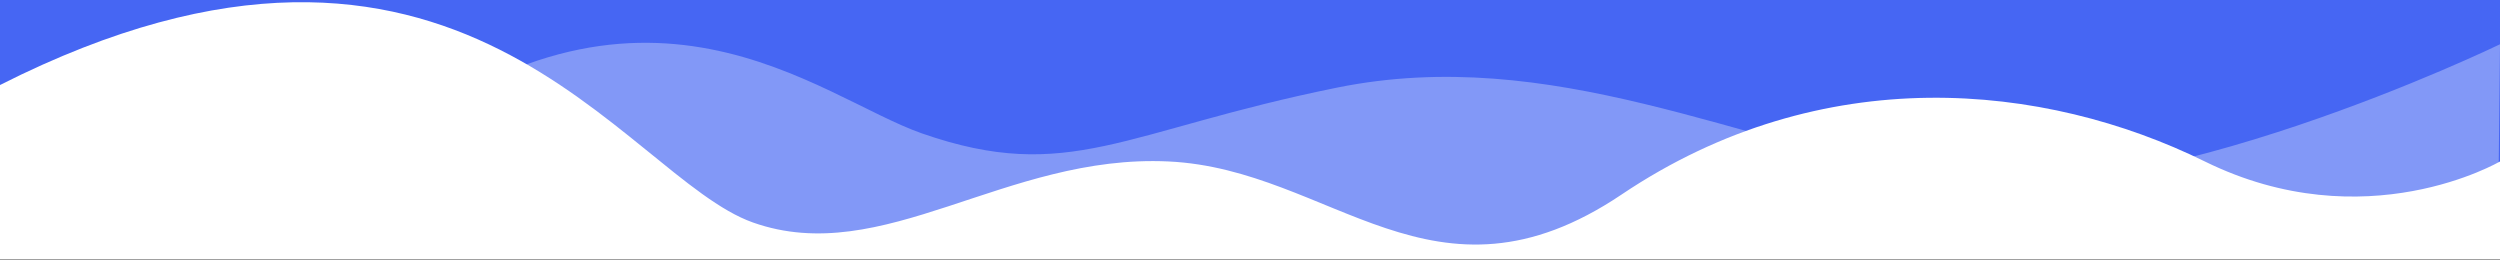
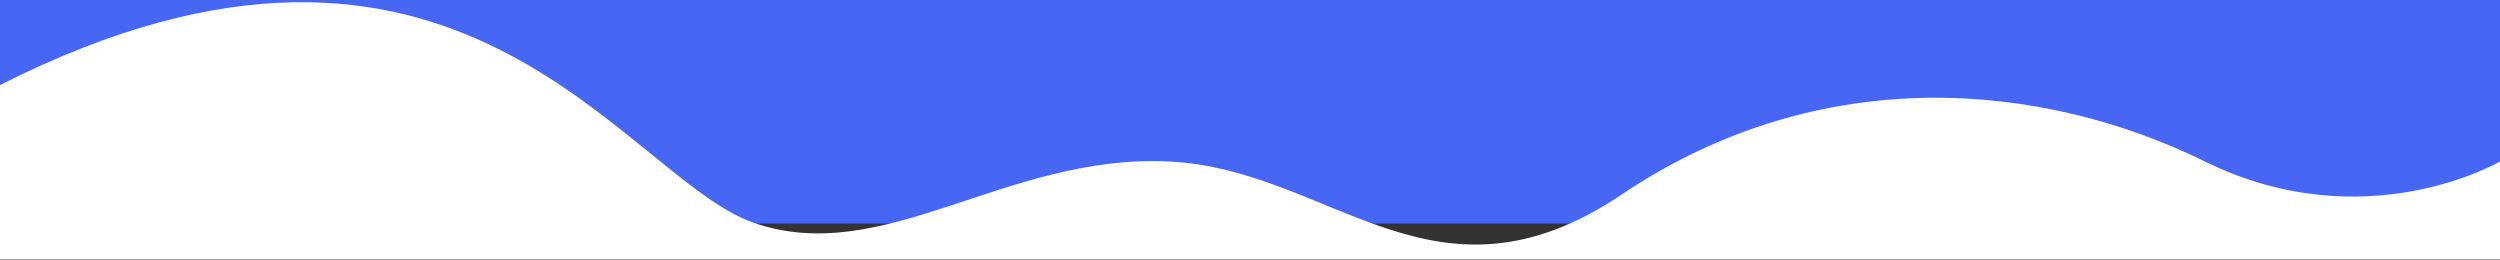
<svg xmlns="http://www.w3.org/2000/svg" width="100%" height="100%" viewBox="0 0 960 100" version="1.1" xml:space="preserve" style="fill-rule:evenodd;clip-rule:evenodd;stroke-linejoin:round;stroke-miterlimit:2;">
  <rect x="0" y="0" width="960" height="100" fill="#333333" stroke="none" />
  <g id="Artboard2" transform="matrix(1,0,0,1,0,-13.846)">
-     <rect x="0" y="13.846" width="960" height="99.664" style="fill:none;" />
    <clipPath id="_clip1">
      <rect x="0" y="13.846" width="960" height="99.664" />
    </clipPath>
    <g clip-path="url(#_clip1)">
      <g transform="matrix(1,0,0,0.854,0,13.846)">
        <rect x="0" y="0" width="960" height="100.51" style="fill:rgb(70,102,243);" />
      </g>
      <g transform="matrix(-1,0,0,1,960,0.846)">
-         <path d="M0,30C0,30 135.526,95.704 213.765,81.923C292.005,68.142 364.377,30.024 446.528,46.638C528.68,63.252 549.476,83.898 605.941,64.242C645.605,50.435 713.367,-10.886 816.027,71.916C829.806,83.03 845.06,91.891 860.113,108.661L0.846,108.661L0,30Z" style="fill:rgb(130,152,247);" />
-       </g>
+         </g>
      <g transform="matrix(-1,0,0,1,960,0.846)">
        <path d="M0,75C0,75 51.736,105.33 113.35,75C174.963,44.67 260.275,35.901 337.311,87.702C409.419,136.189 448.606,77.946 511.296,75C573.985,72.054 620.929,116.064 670.807,98.46C720.685,80.856 783.985,-43.35 960,45.648L960,113.51L0,113.51L0,75Z" style="fill:white;" />
      </g>
    </g>
  </g>
</svg>